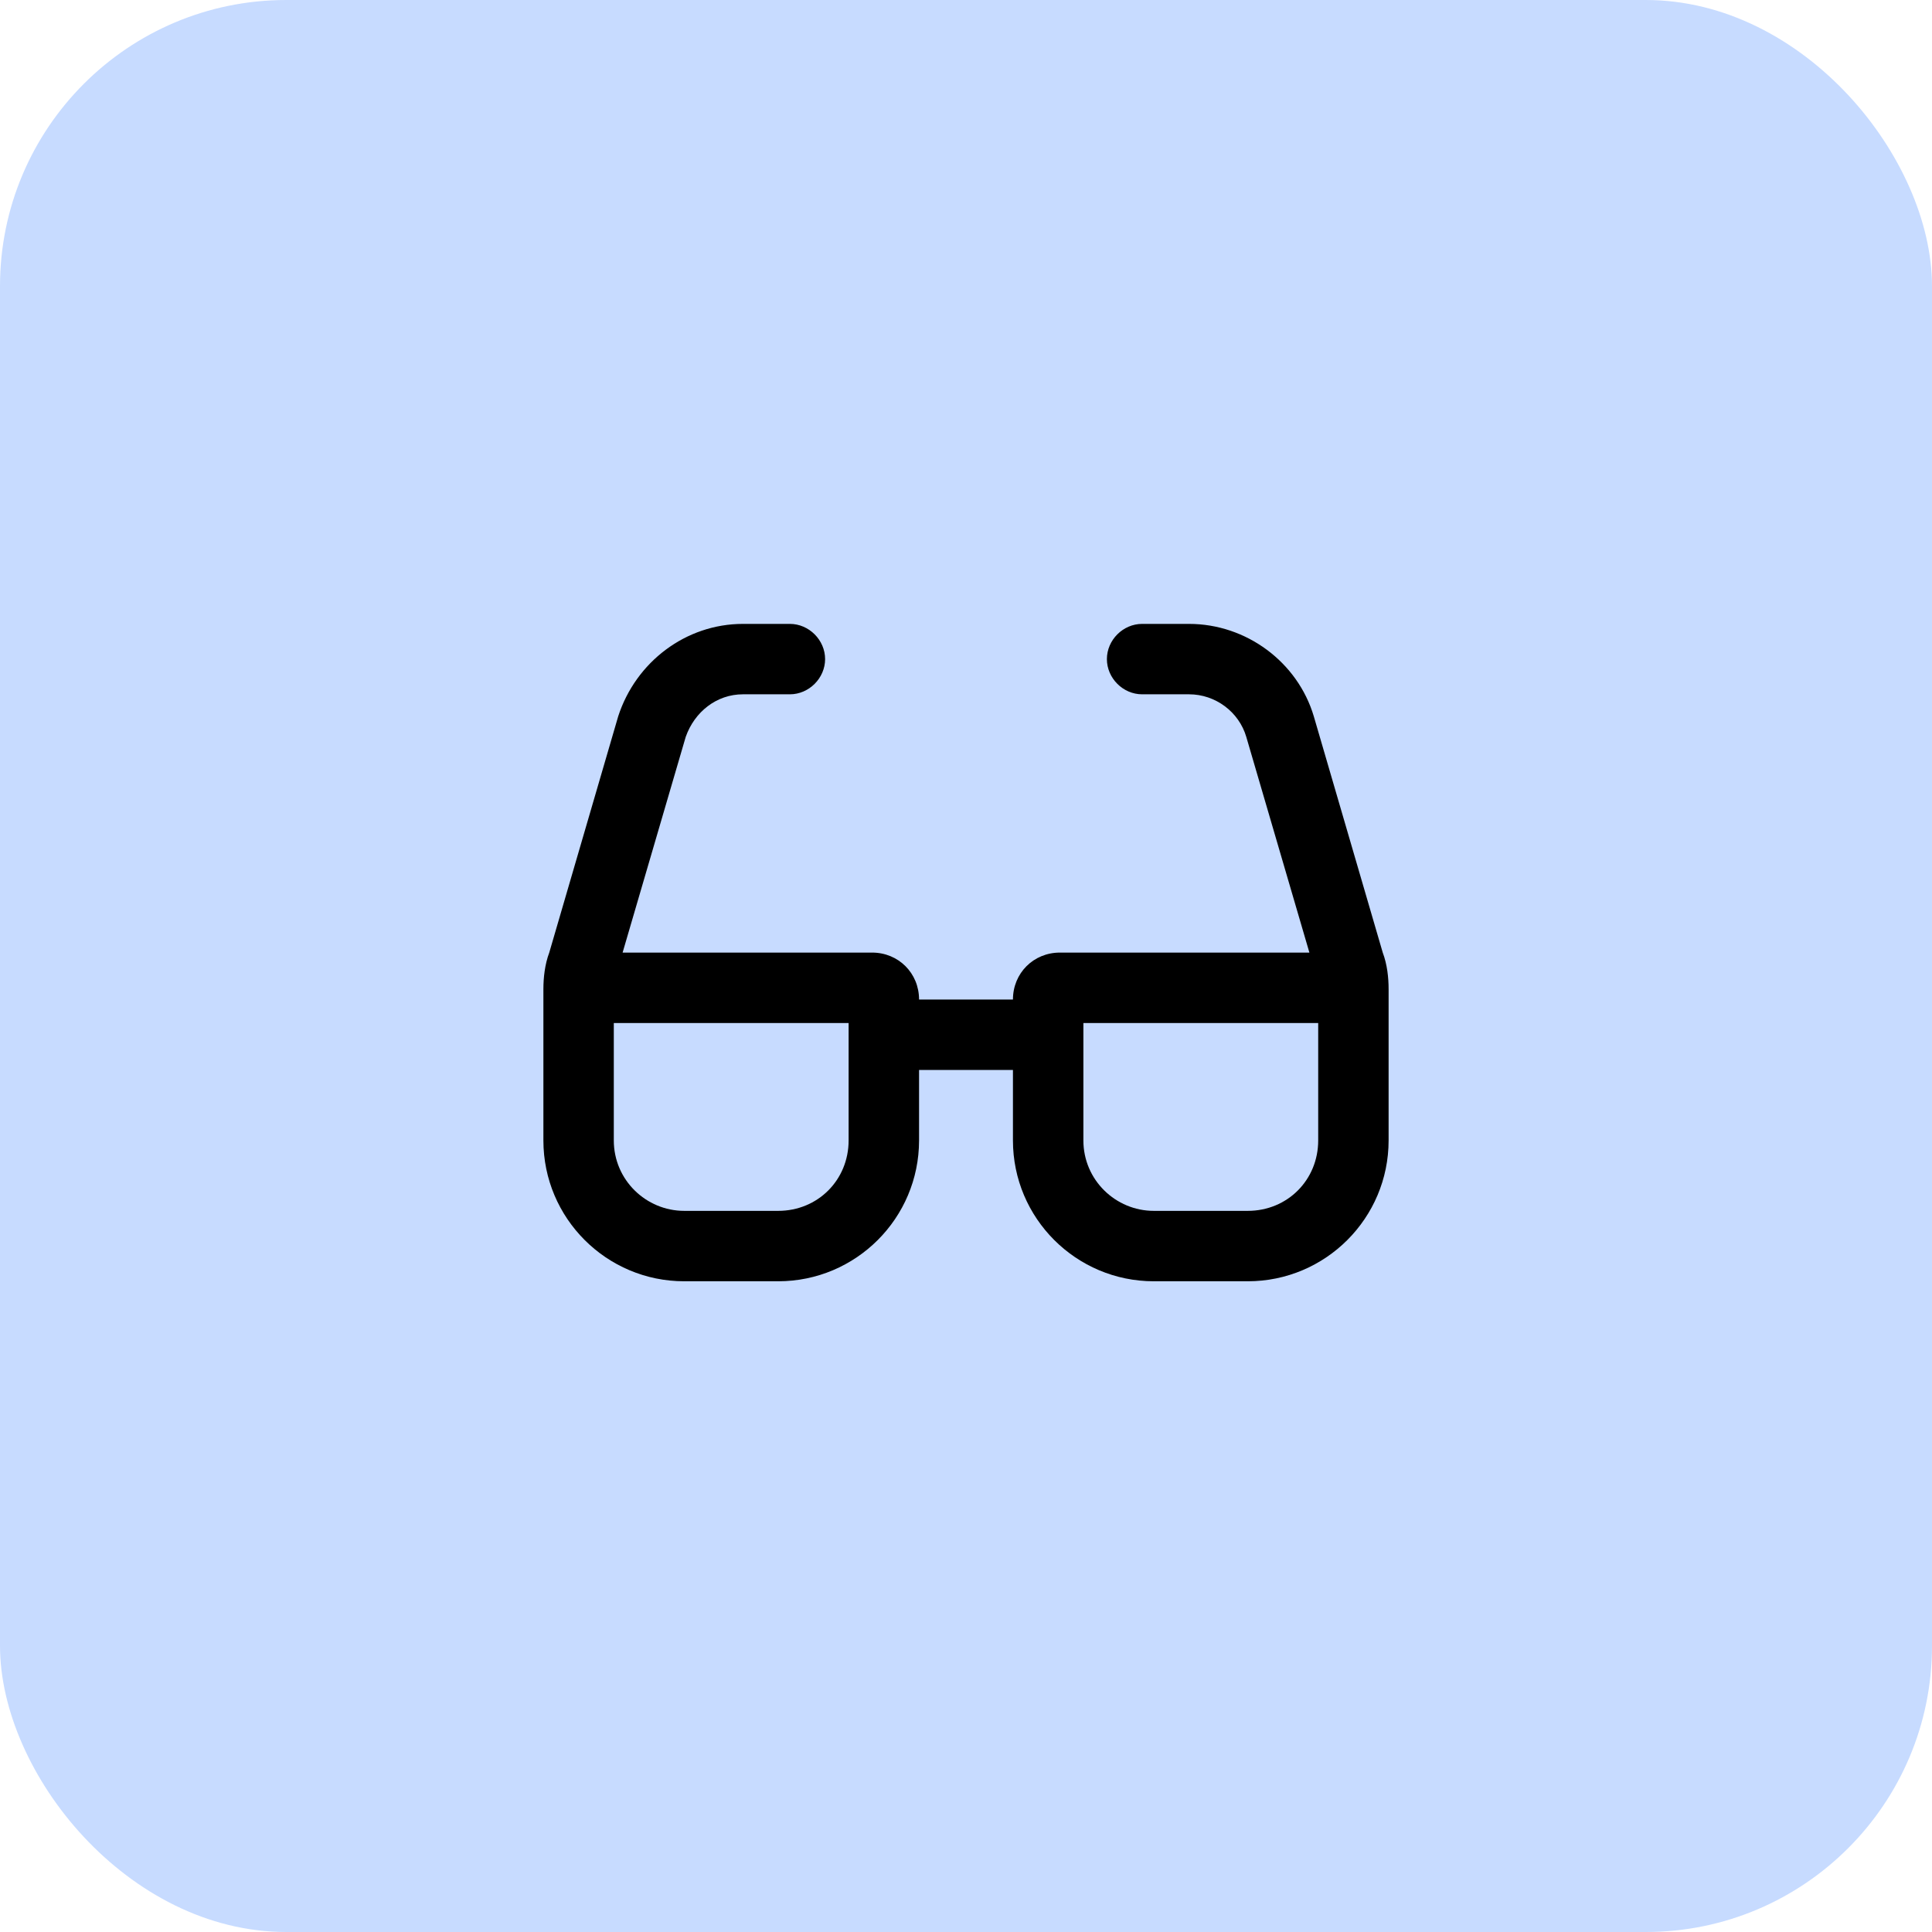
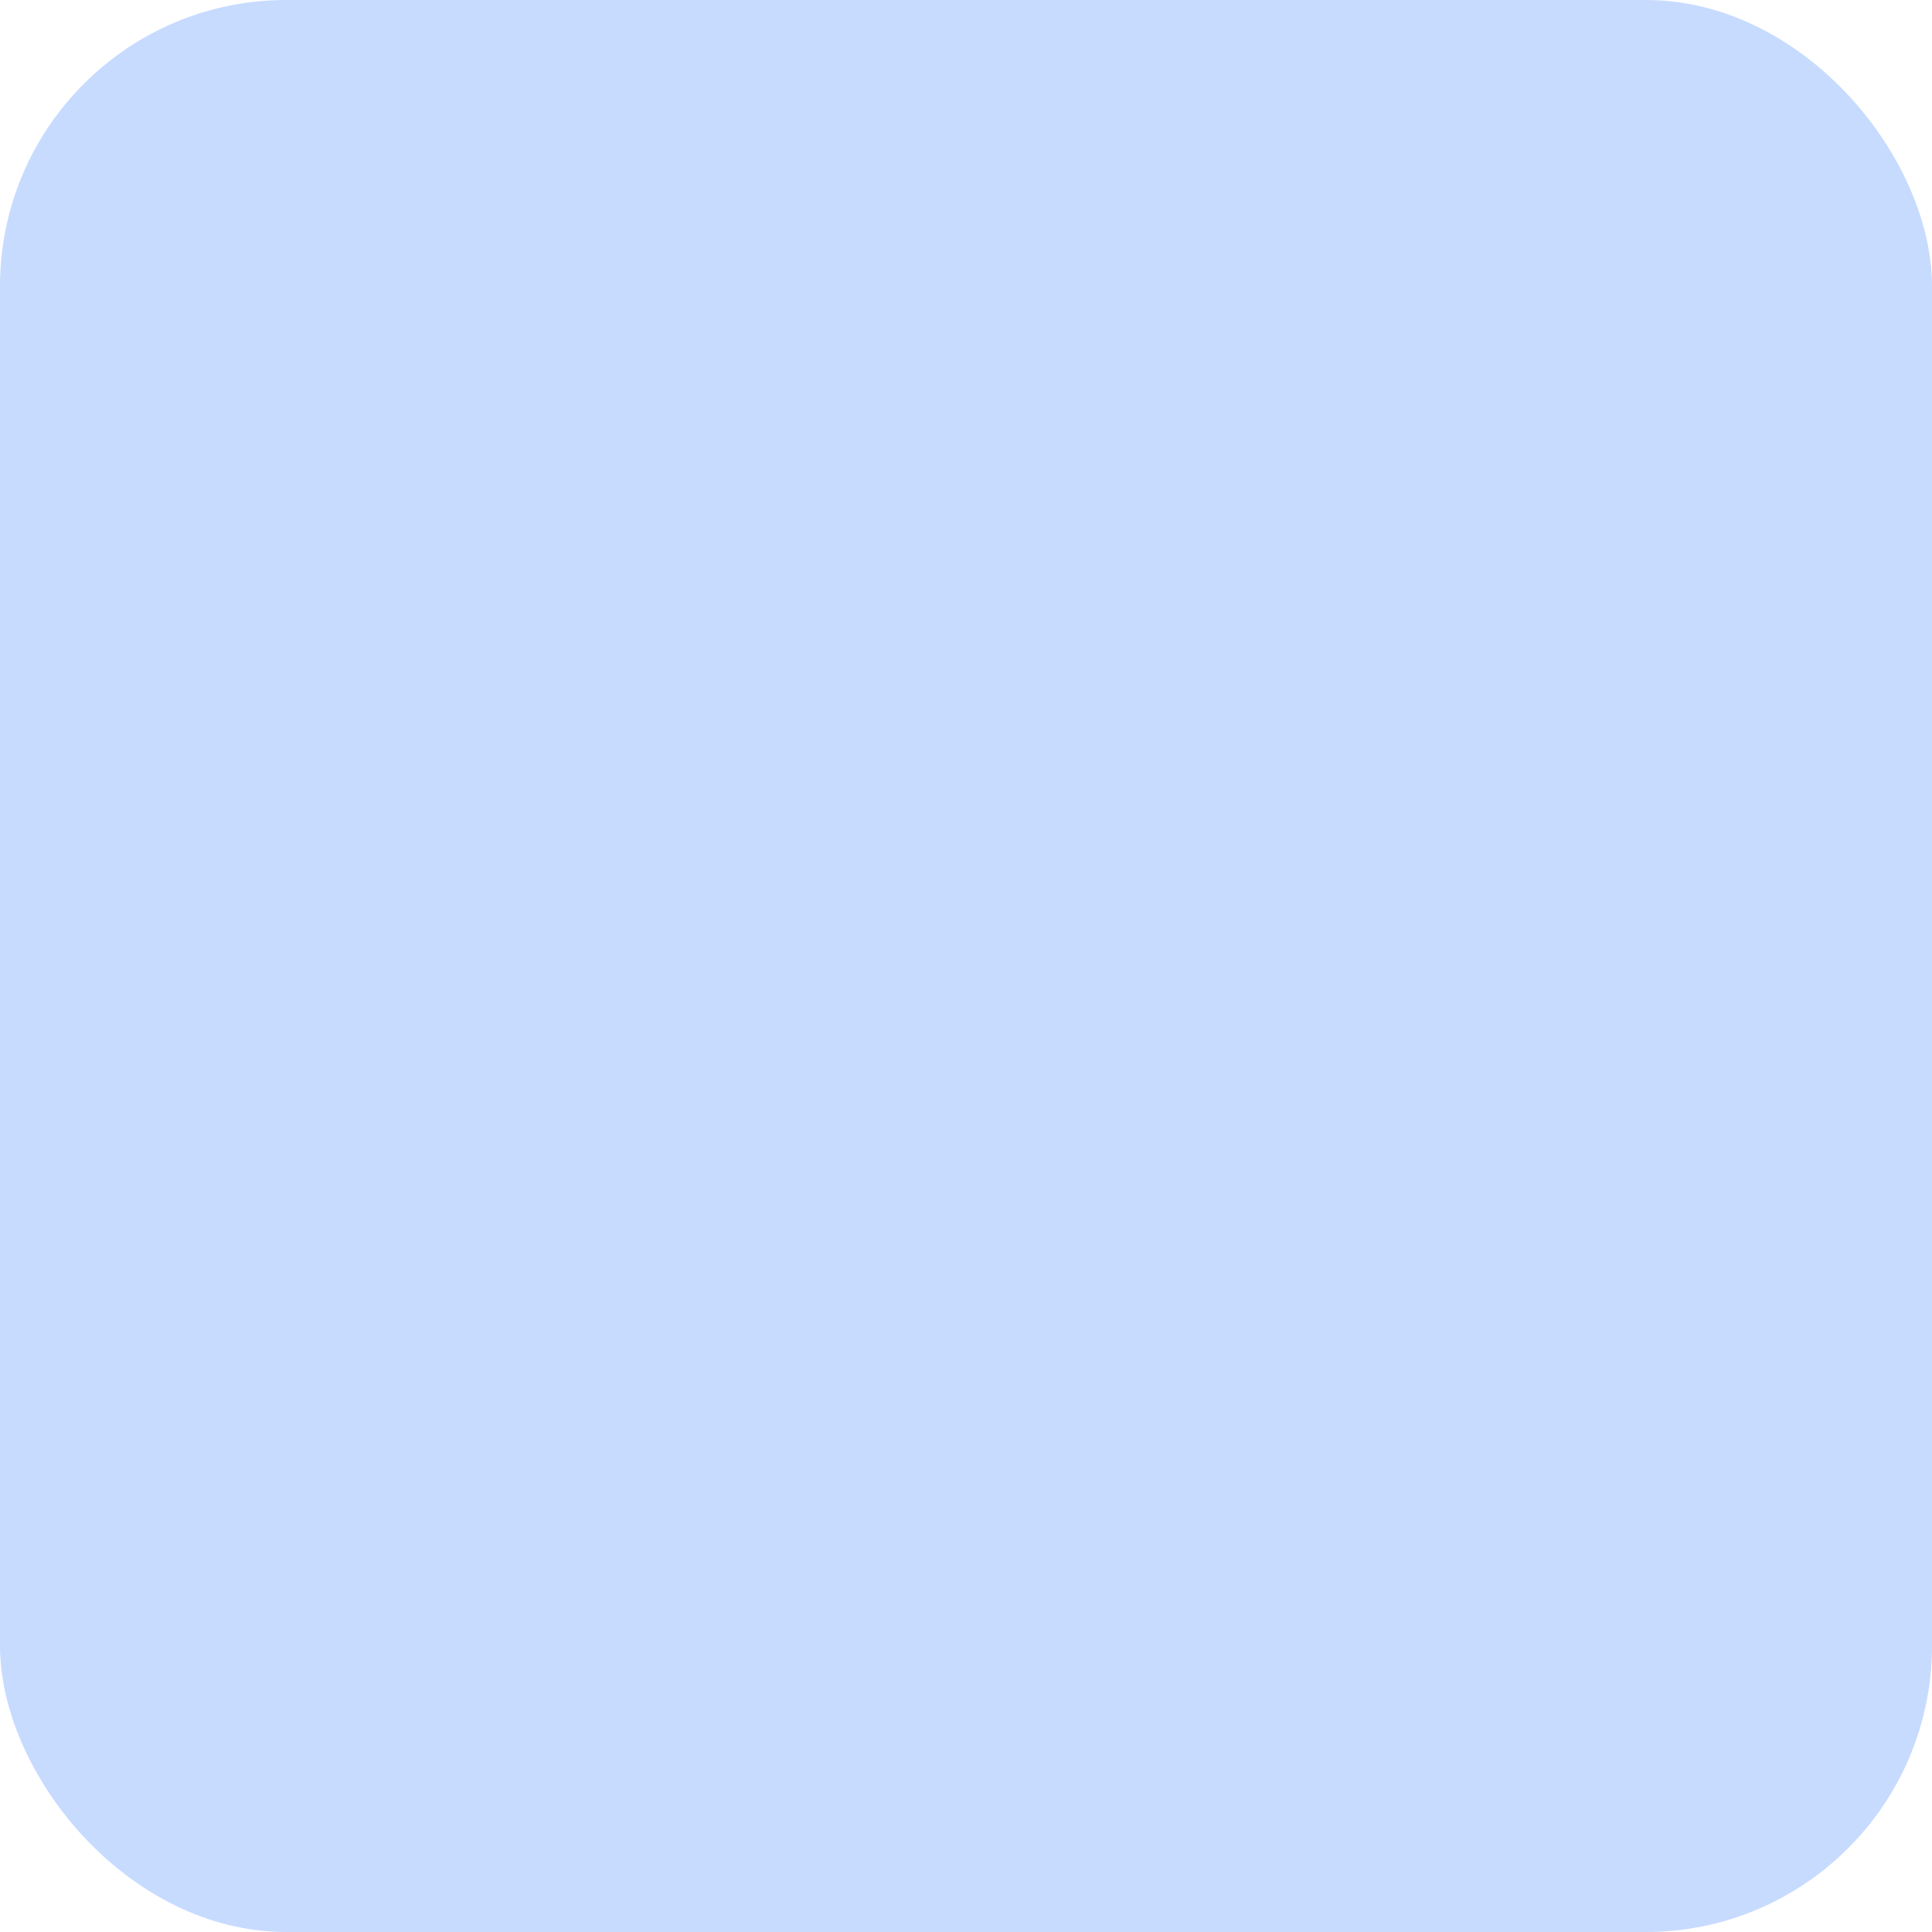
<svg xmlns="http://www.w3.org/2000/svg" width="54" height="54" viewBox="0 0 54 54" fill="none">
  <rect width="54" height="54" rx="8" fill="#C7DBFF" />
-   <path d="M20.766 19.406C20.027 19.406 19.412 19.898 19.166 20.596L17.402 26.625H24.375C25.113 26.625 25.688 27.199 25.688 27.938H28.312C28.312 27.199 28.887 26.625 29.625 26.625H36.598L34.834 20.596C34.629 19.898 33.973 19.406 33.234 19.406H31.922C31.389 19.406 30.938 18.955 30.938 18.422C30.938 17.889 31.389 17.438 31.922 17.438H33.234C34.834 17.438 36.27 18.504 36.721 20.021L38.648 26.625C38.772 26.953 38.812 27.322 38.812 27.65V31.875C38.812 34.049 37.049 35.812 34.875 35.812H32.25C30.076 35.812 28.312 34.049 28.312 31.875V29.906H25.688V31.875C25.688 34.049 23.924 35.812 21.75 35.812H19.125C16.951 35.812 15.188 34.049 15.188 31.875V27.65C15.188 27.322 15.229 26.953 15.352 26.625L17.279 20.021C17.771 18.504 19.166 17.438 20.766 17.438H22.078C22.611 17.438 23.062 17.889 23.062 18.422C23.062 18.955 22.611 19.406 22.078 19.406H20.766ZM36.844 28.594H30.281V31.875C30.281 32.982 31.184 33.844 32.25 33.844H34.875C35.982 33.844 36.844 32.982 36.844 31.875V28.594ZM17.156 28.594V31.875C17.156 32.982 18.059 33.844 19.125 33.844H21.75C22.857 33.844 23.719 32.982 23.719 31.875V28.594H17.156Z" fill="black" />
</svg>